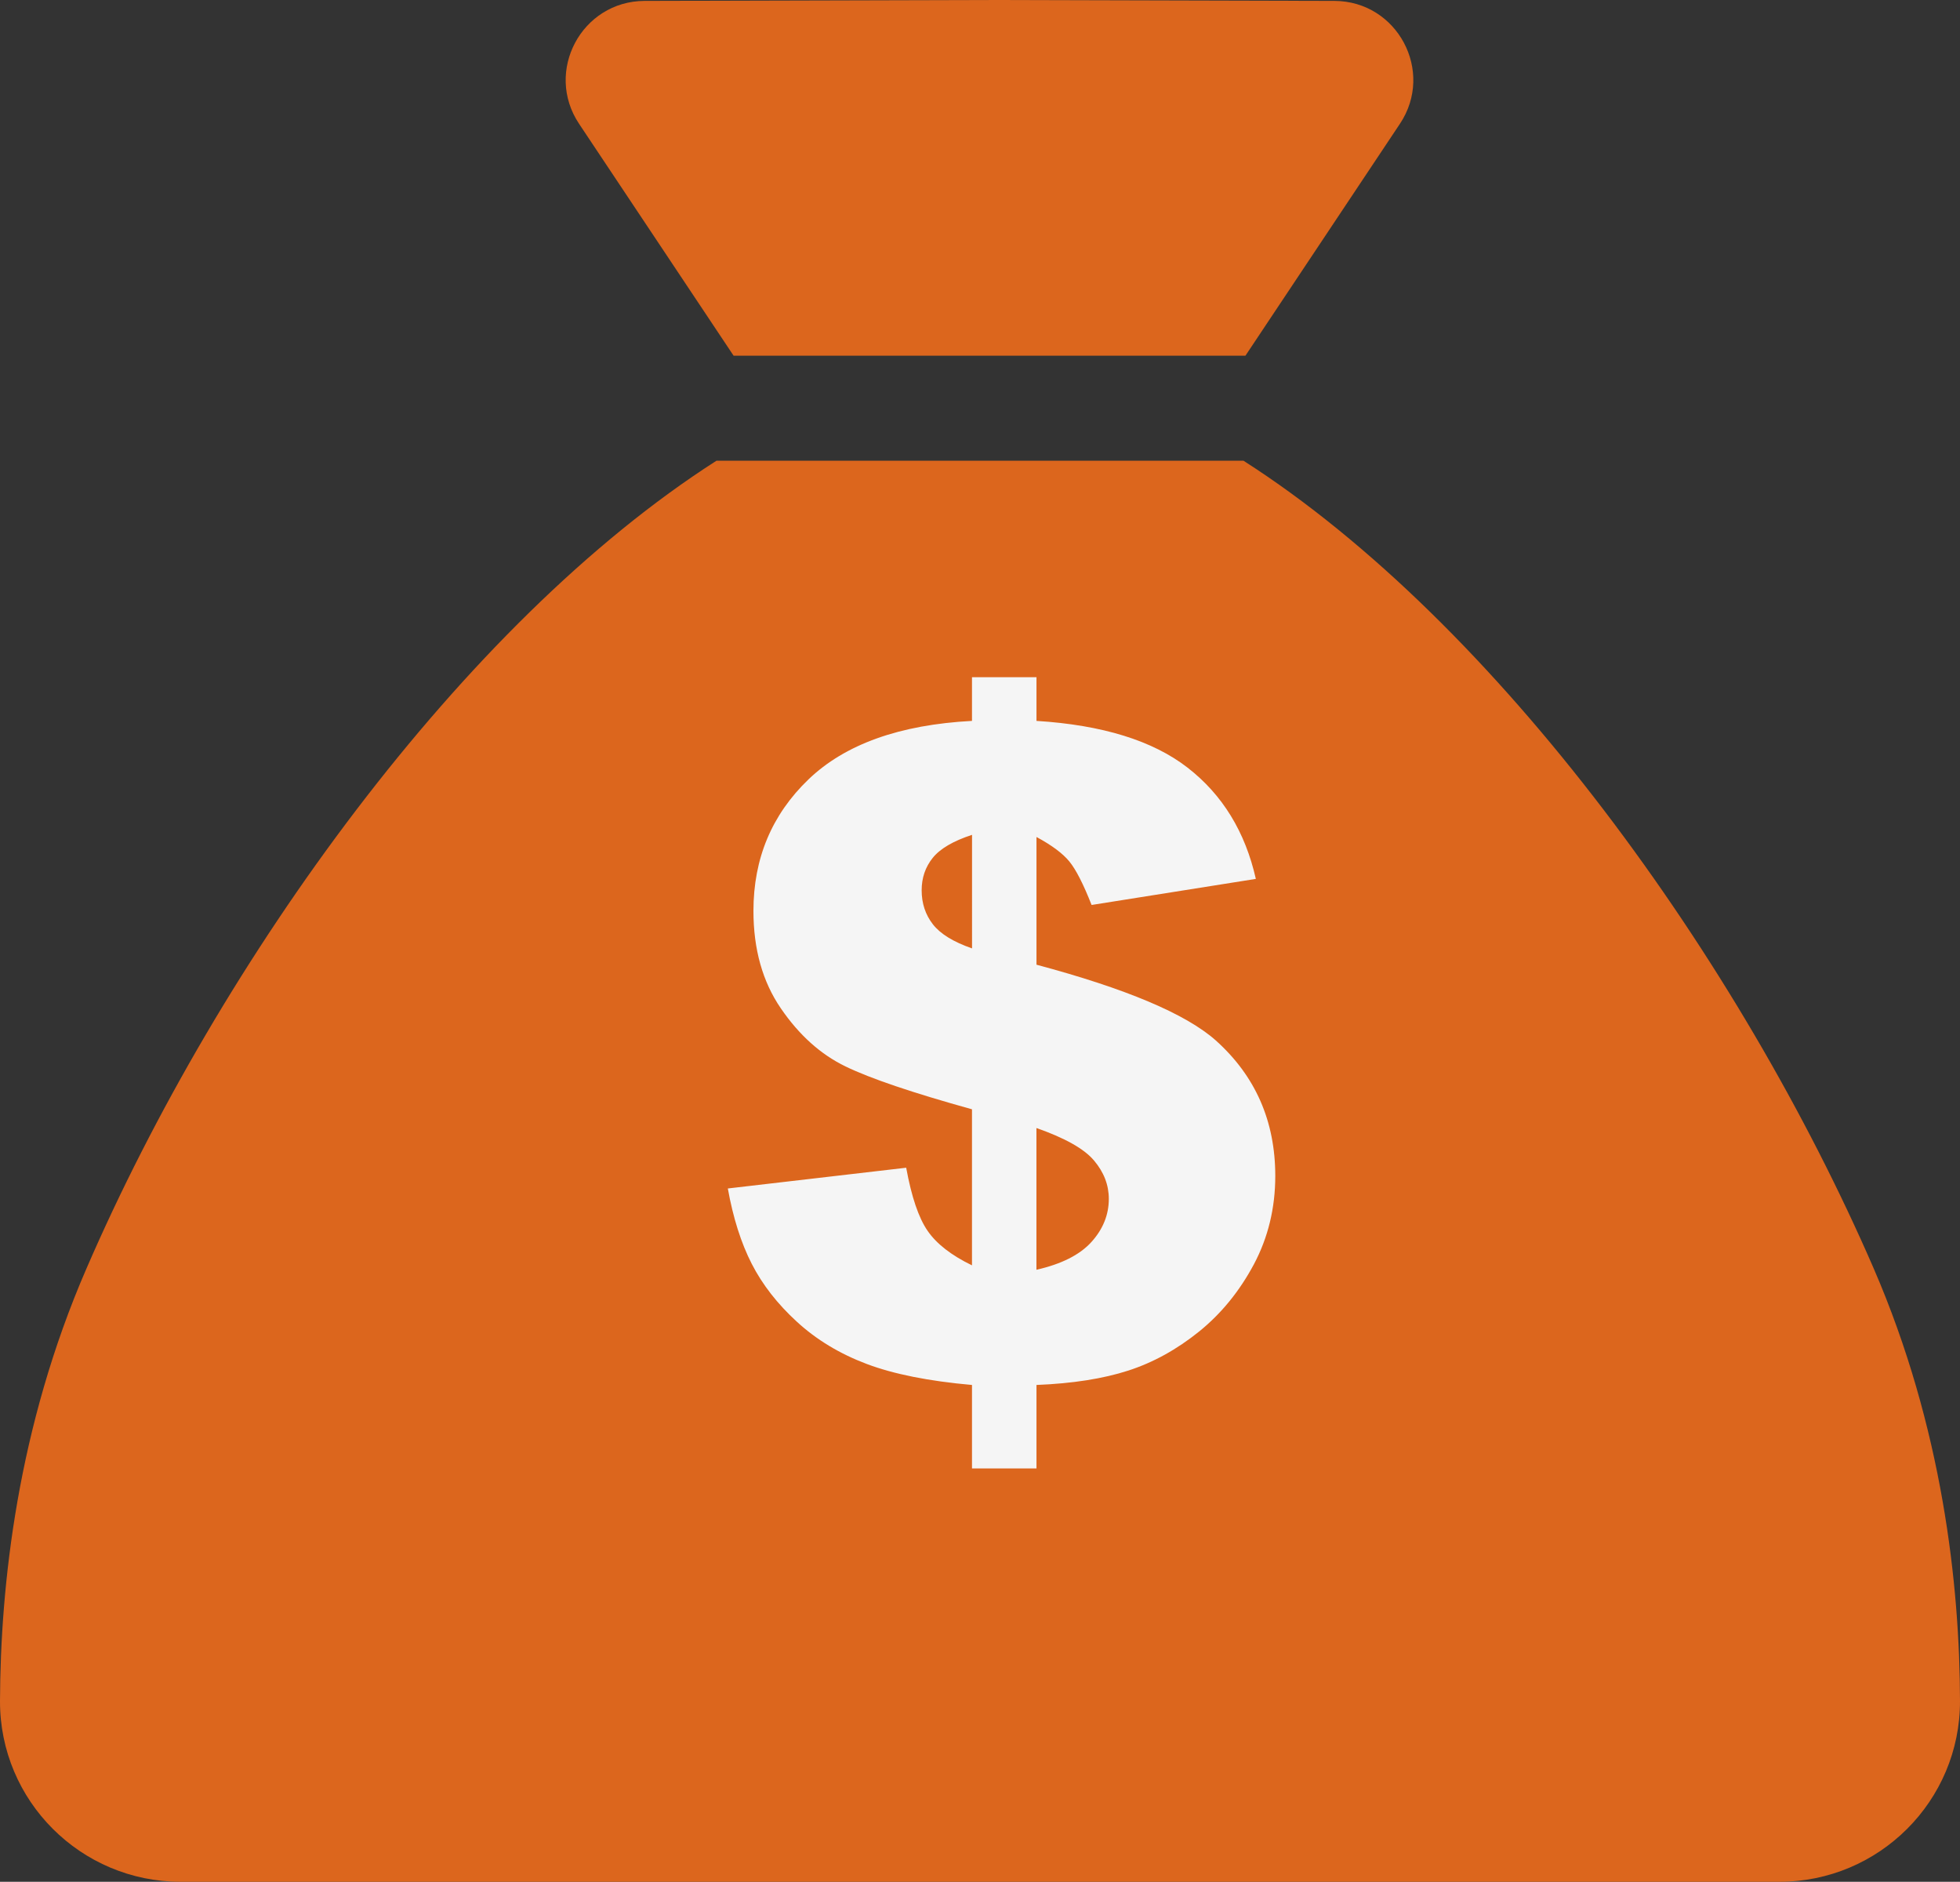
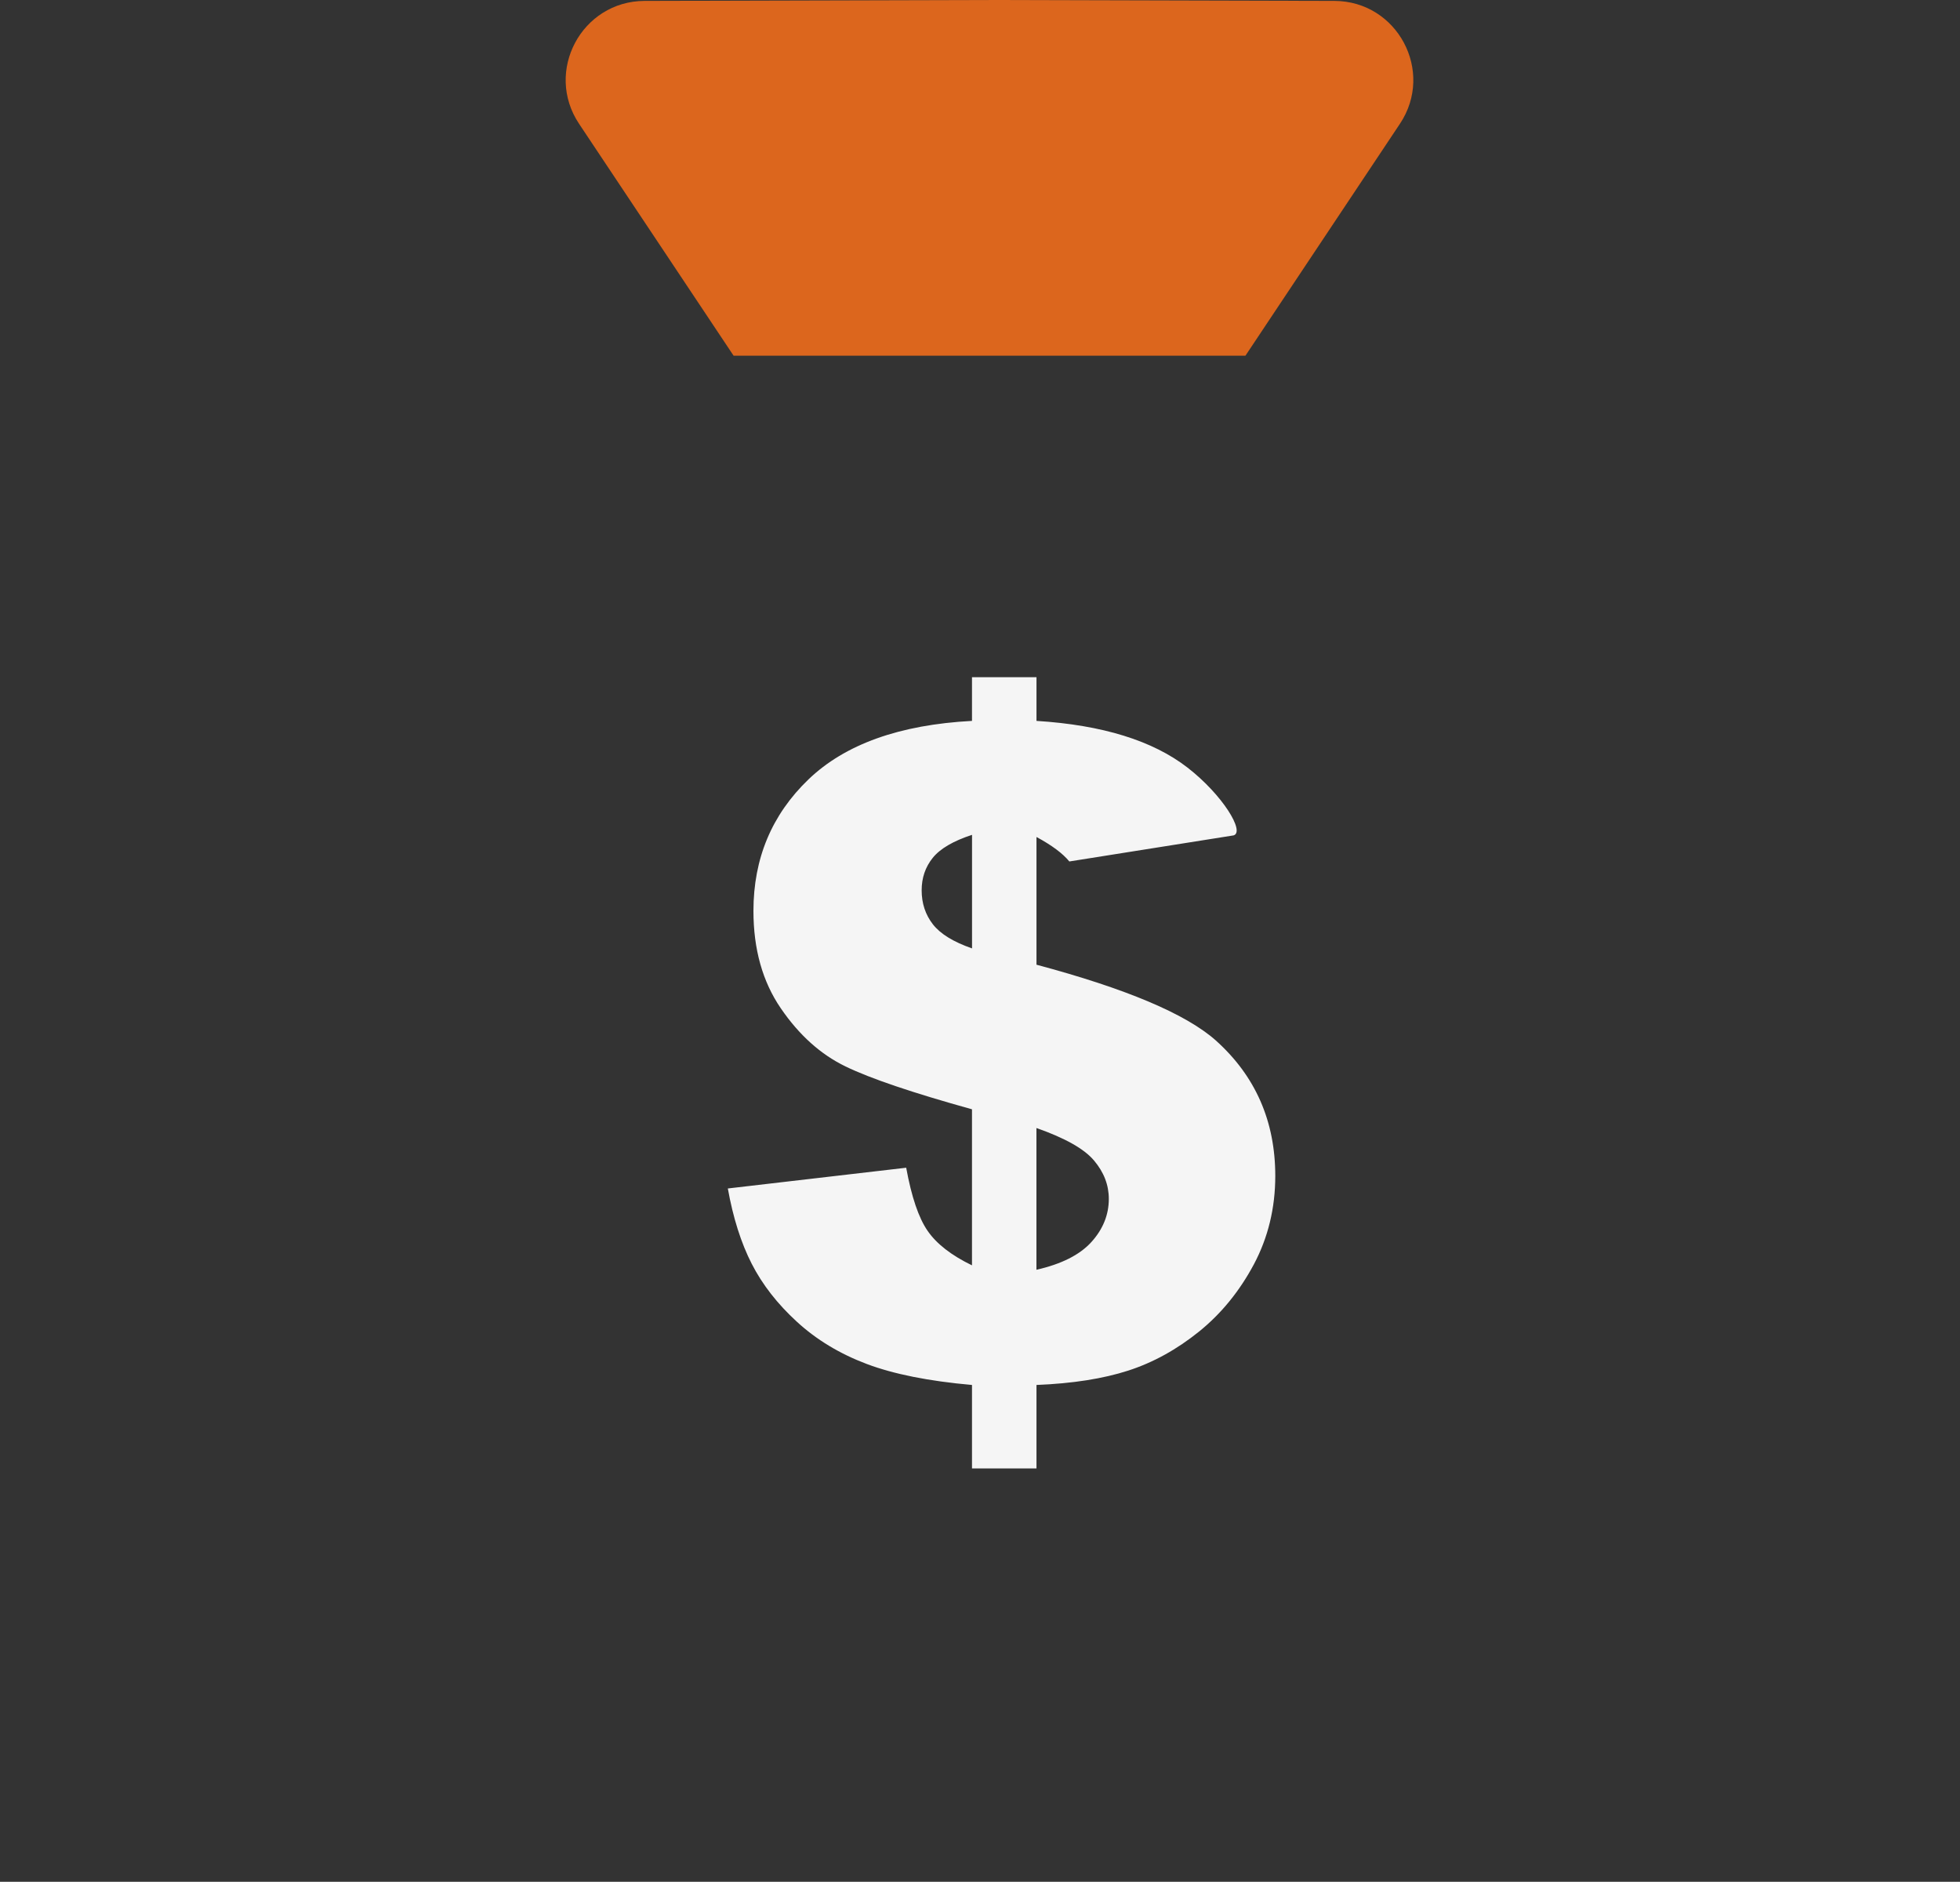
<svg xmlns="http://www.w3.org/2000/svg" version="1.1" id="Layer_1" x="0px" y="0px" width="39.021px" height="37.456px" viewBox="0 0 39.021 37.456" enable-background="new 0 0 39.021 37.456" xml:space="preserve">
  <rect x="0" y="0" width="39.021" height="37.456" fill="#333333" stroke="none" />
  <g>
-     <path fill="#dc661d" d="M1.722,25.248C0.346,28.415,0.009,31.554,0,33.857c-0.005,1.988,1.609,3.599,3.597,3.599H19.69h15.733   c1.987,0,3.602-1.61,3.598-3.599c-0.005-2.304-0.347-5.442-1.718-8.609c-2.667-6.145-7.491-12.843-12.546-16.077H19.69h-5.427   C9.209,12.405,4.384,19.104,1.722,25.248z" />
    <path fill="#dc661d" d="M19.699,0H19.69l0,0l-6.857,0.018c-1.254,0.004-2.001,1.403-1.304,2.447l3.076,4.615h5.086h0.018h5.086   l3.075-4.615c0.697-1.044-0.049-2.443-1.304-2.447L19.708,0l0,0H19.699z" />
  </g>
  <g>
-     <path fill="#F5F5F5" d="M23.645,15.281c-0.694-0.539-1.698-0.85-3.01-0.932v-0.87h-1.284v0.87   c-1.441,0.076-2.527,0.465-3.256,1.165C15.365,16.216,15,17.088,15,18.131c0,0.763,0.182,1.409,0.545,1.939   c0.363,0.531,0.792,0.917,1.288,1.157c0.495,0.24,1.334,0.524,2.518,0.853v3.106c-0.411-0.199-0.705-0.428-0.883-0.686   c-0.179-0.258-0.321-0.677-0.427-1.257l-3.551,0.413c0.105,0.586,0.264,1.085,0.475,1.498c0.211,0.413,0.511,0.799,0.901,1.156   c0.389,0.357,0.853,0.637,1.389,0.839s1.234,0.342,2.096,0.418v1.661h1.284v-1.661c0.721-0.029,1.329-0.125,1.827-0.286   s0.968-0.421,1.411-0.778c0.442-0.357,0.805-0.804,1.09-1.337c0.283-0.533,0.426-1.12,0.426-1.759c0-1.091-0.395-1.991-1.187-2.7   c-0.597-0.528-1.787-1.029-3.567-1.505v-2.542c0.304,0.164,0.522,0.326,0.654,0.487s0.279,0.45,0.443,0.866l3.27-0.519   C24.791,16.559,24.339,15.82,23.645,15.281z M19.351,18.877c-0.371-0.129-0.631-0.289-0.779-0.48s-0.223-0.416-0.223-0.676   c0-0.247,0.073-0.462,0.22-0.645s0.407-0.336,0.783-0.459V18.877z M20.635,22.453c0.568,0.199,0.951,0.415,1.146,0.647   c0.196,0.232,0.294,0.486,0.294,0.763c0,0.317-0.116,0.604-0.347,0.859c-0.232,0.256-0.597,0.439-1.094,0.552V22.453z" />
+     <path fill="#F5F5F5" d="M23.645,15.281c-0.694-0.539-1.698-0.85-3.01-0.932v-0.87h-1.284v0.87   c-1.441,0.076-2.527,0.465-3.256,1.165C15.365,16.216,15,17.088,15,18.131c0,0.763,0.182,1.409,0.545,1.939   c0.363,0.531,0.792,0.917,1.288,1.157c0.495,0.24,1.334,0.524,2.518,0.853v3.106c-0.411-0.199-0.705-0.428-0.883-0.686   c-0.179-0.258-0.321-0.677-0.427-1.257l-3.551,0.413c0.105,0.586,0.264,1.085,0.475,1.498c0.211,0.413,0.511,0.799,0.901,1.156   c0.389,0.357,0.853,0.637,1.389,0.839s1.234,0.342,2.096,0.418v1.661h1.284v-1.661c0.721-0.029,1.329-0.125,1.827-0.286   s0.968-0.421,1.411-0.778c0.442-0.357,0.805-0.804,1.09-1.337c0.283-0.533,0.426-1.12,0.426-1.759c0-1.091-0.395-1.991-1.187-2.7   c-0.597-0.528-1.787-1.029-3.567-1.505v-2.542c0.304,0.164,0.522,0.326,0.654,0.487l3.27-0.519   C24.791,16.559,24.339,15.82,23.645,15.281z M19.351,18.877c-0.371-0.129-0.631-0.289-0.779-0.48s-0.223-0.416-0.223-0.676   c0-0.247,0.073-0.462,0.22-0.645s0.407-0.336,0.783-0.459V18.877z M20.635,22.453c0.568,0.199,0.951,0.415,1.146,0.647   c0.196,0.232,0.294,0.486,0.294,0.763c0,0.317-0.116,0.604-0.347,0.859c-0.232,0.256-0.597,0.439-1.094,0.552V22.453z" />
  </g>
</svg>